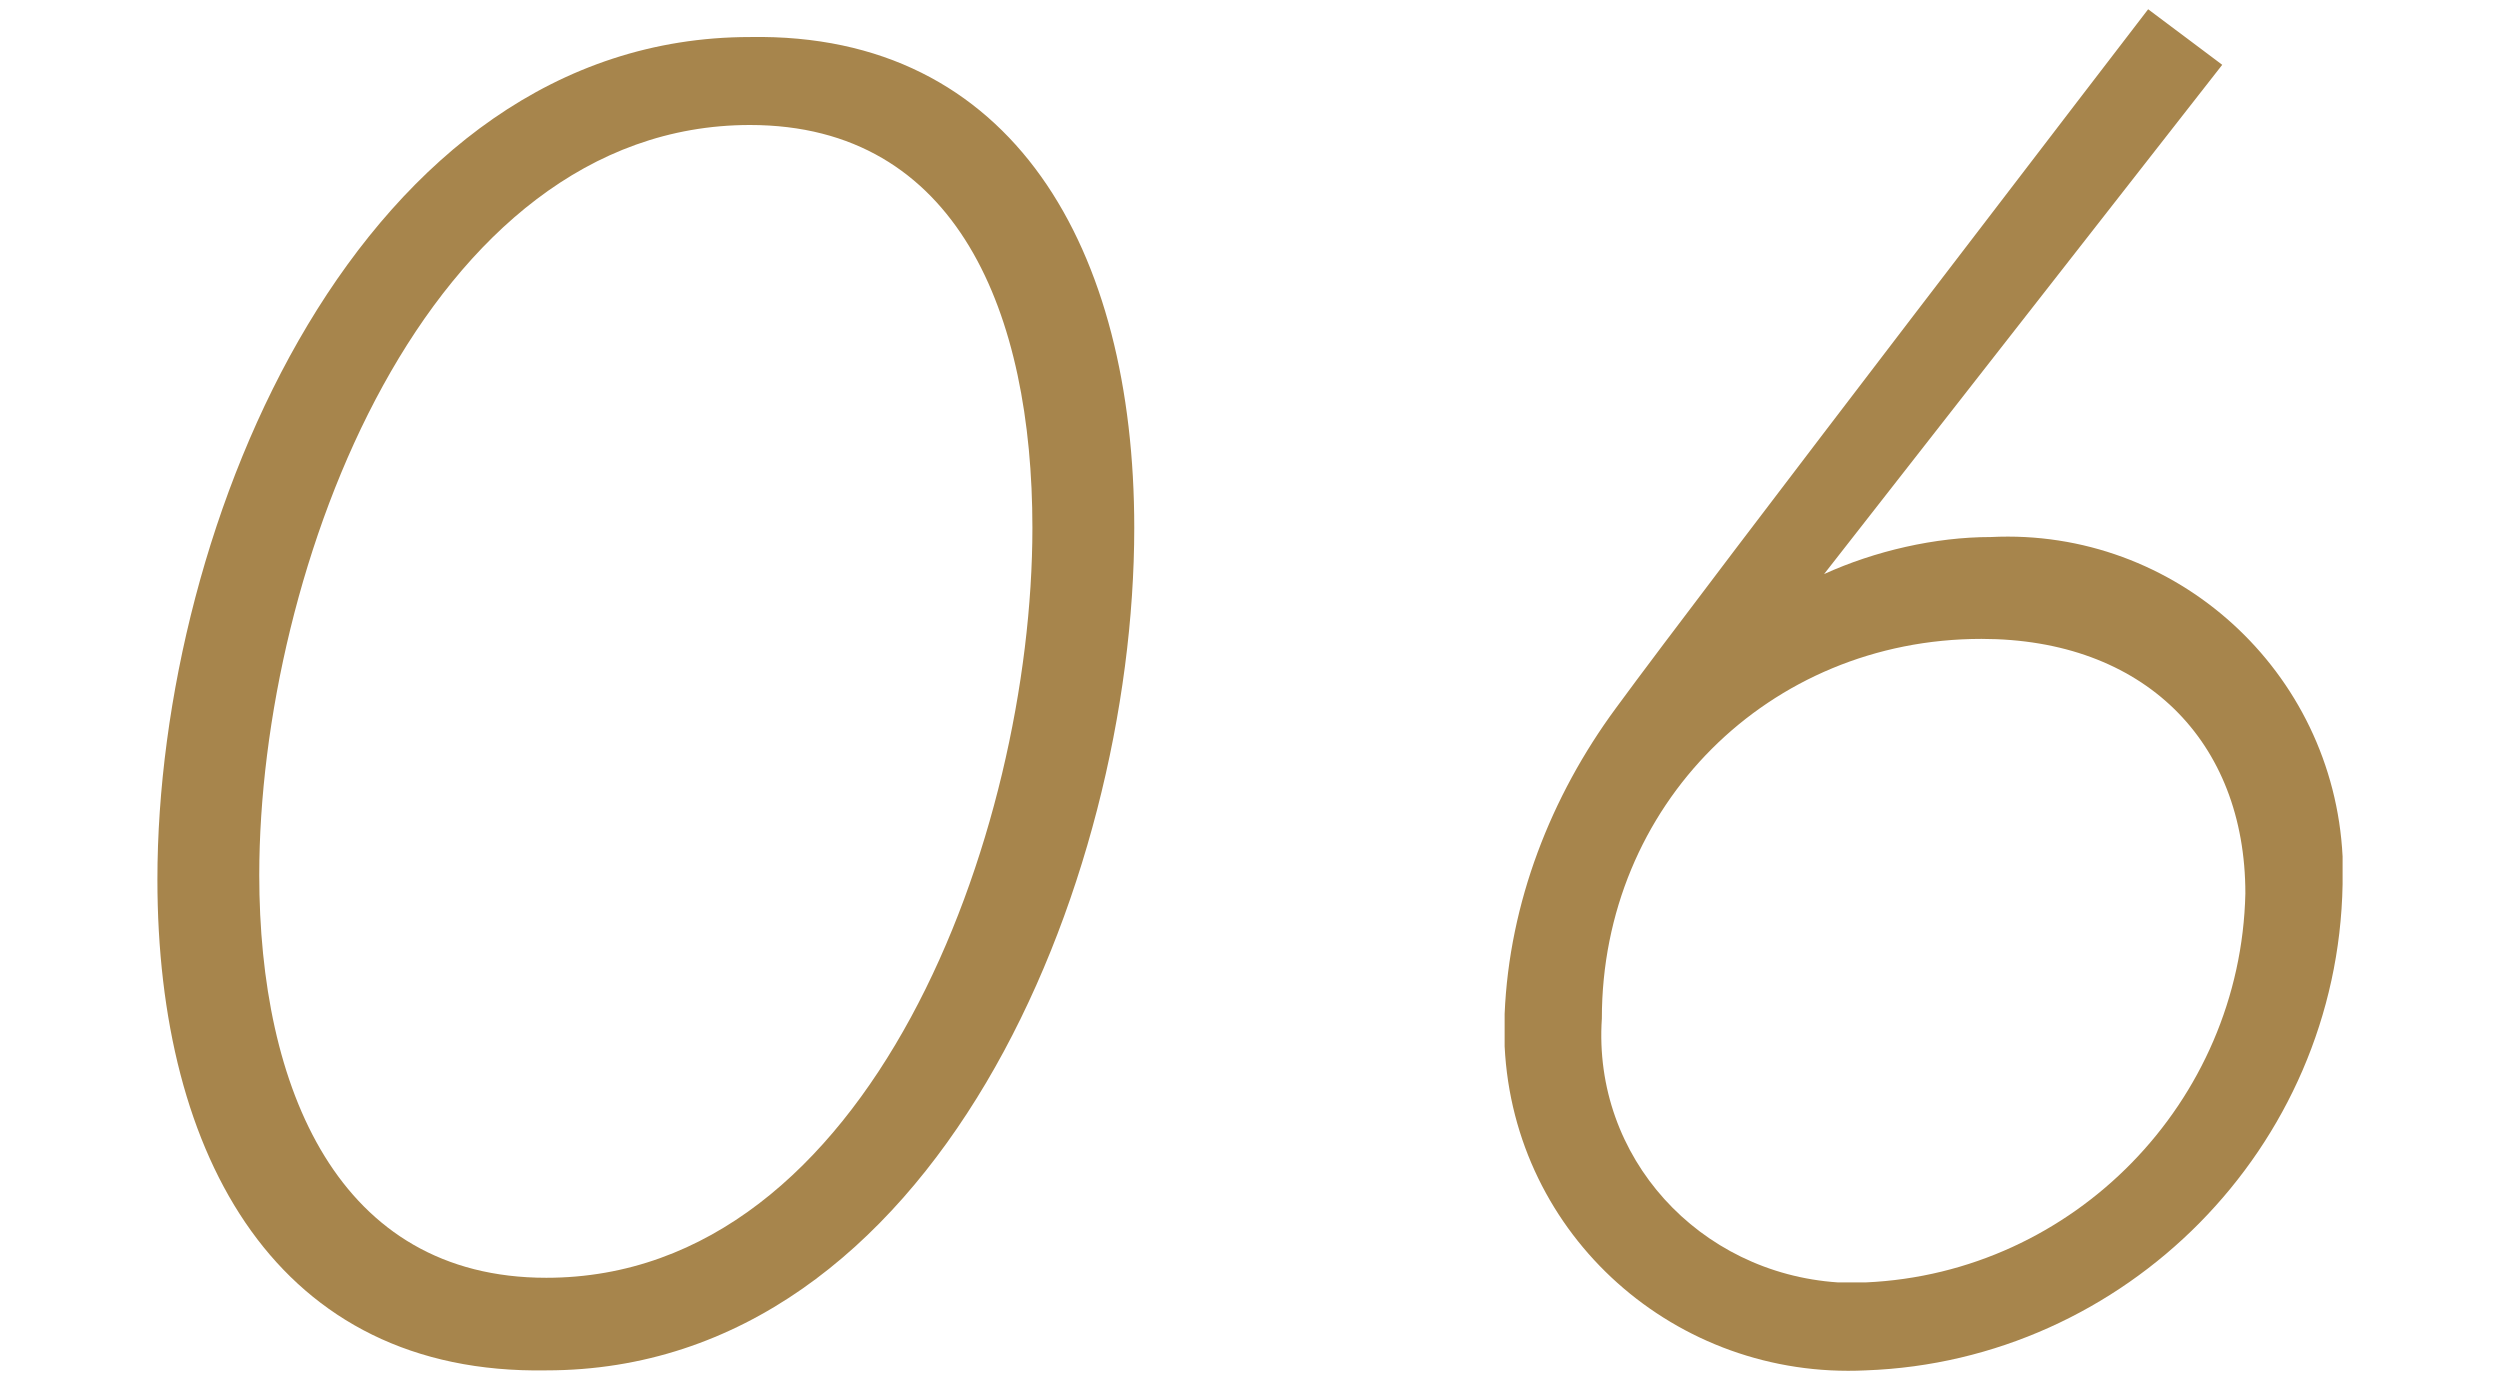
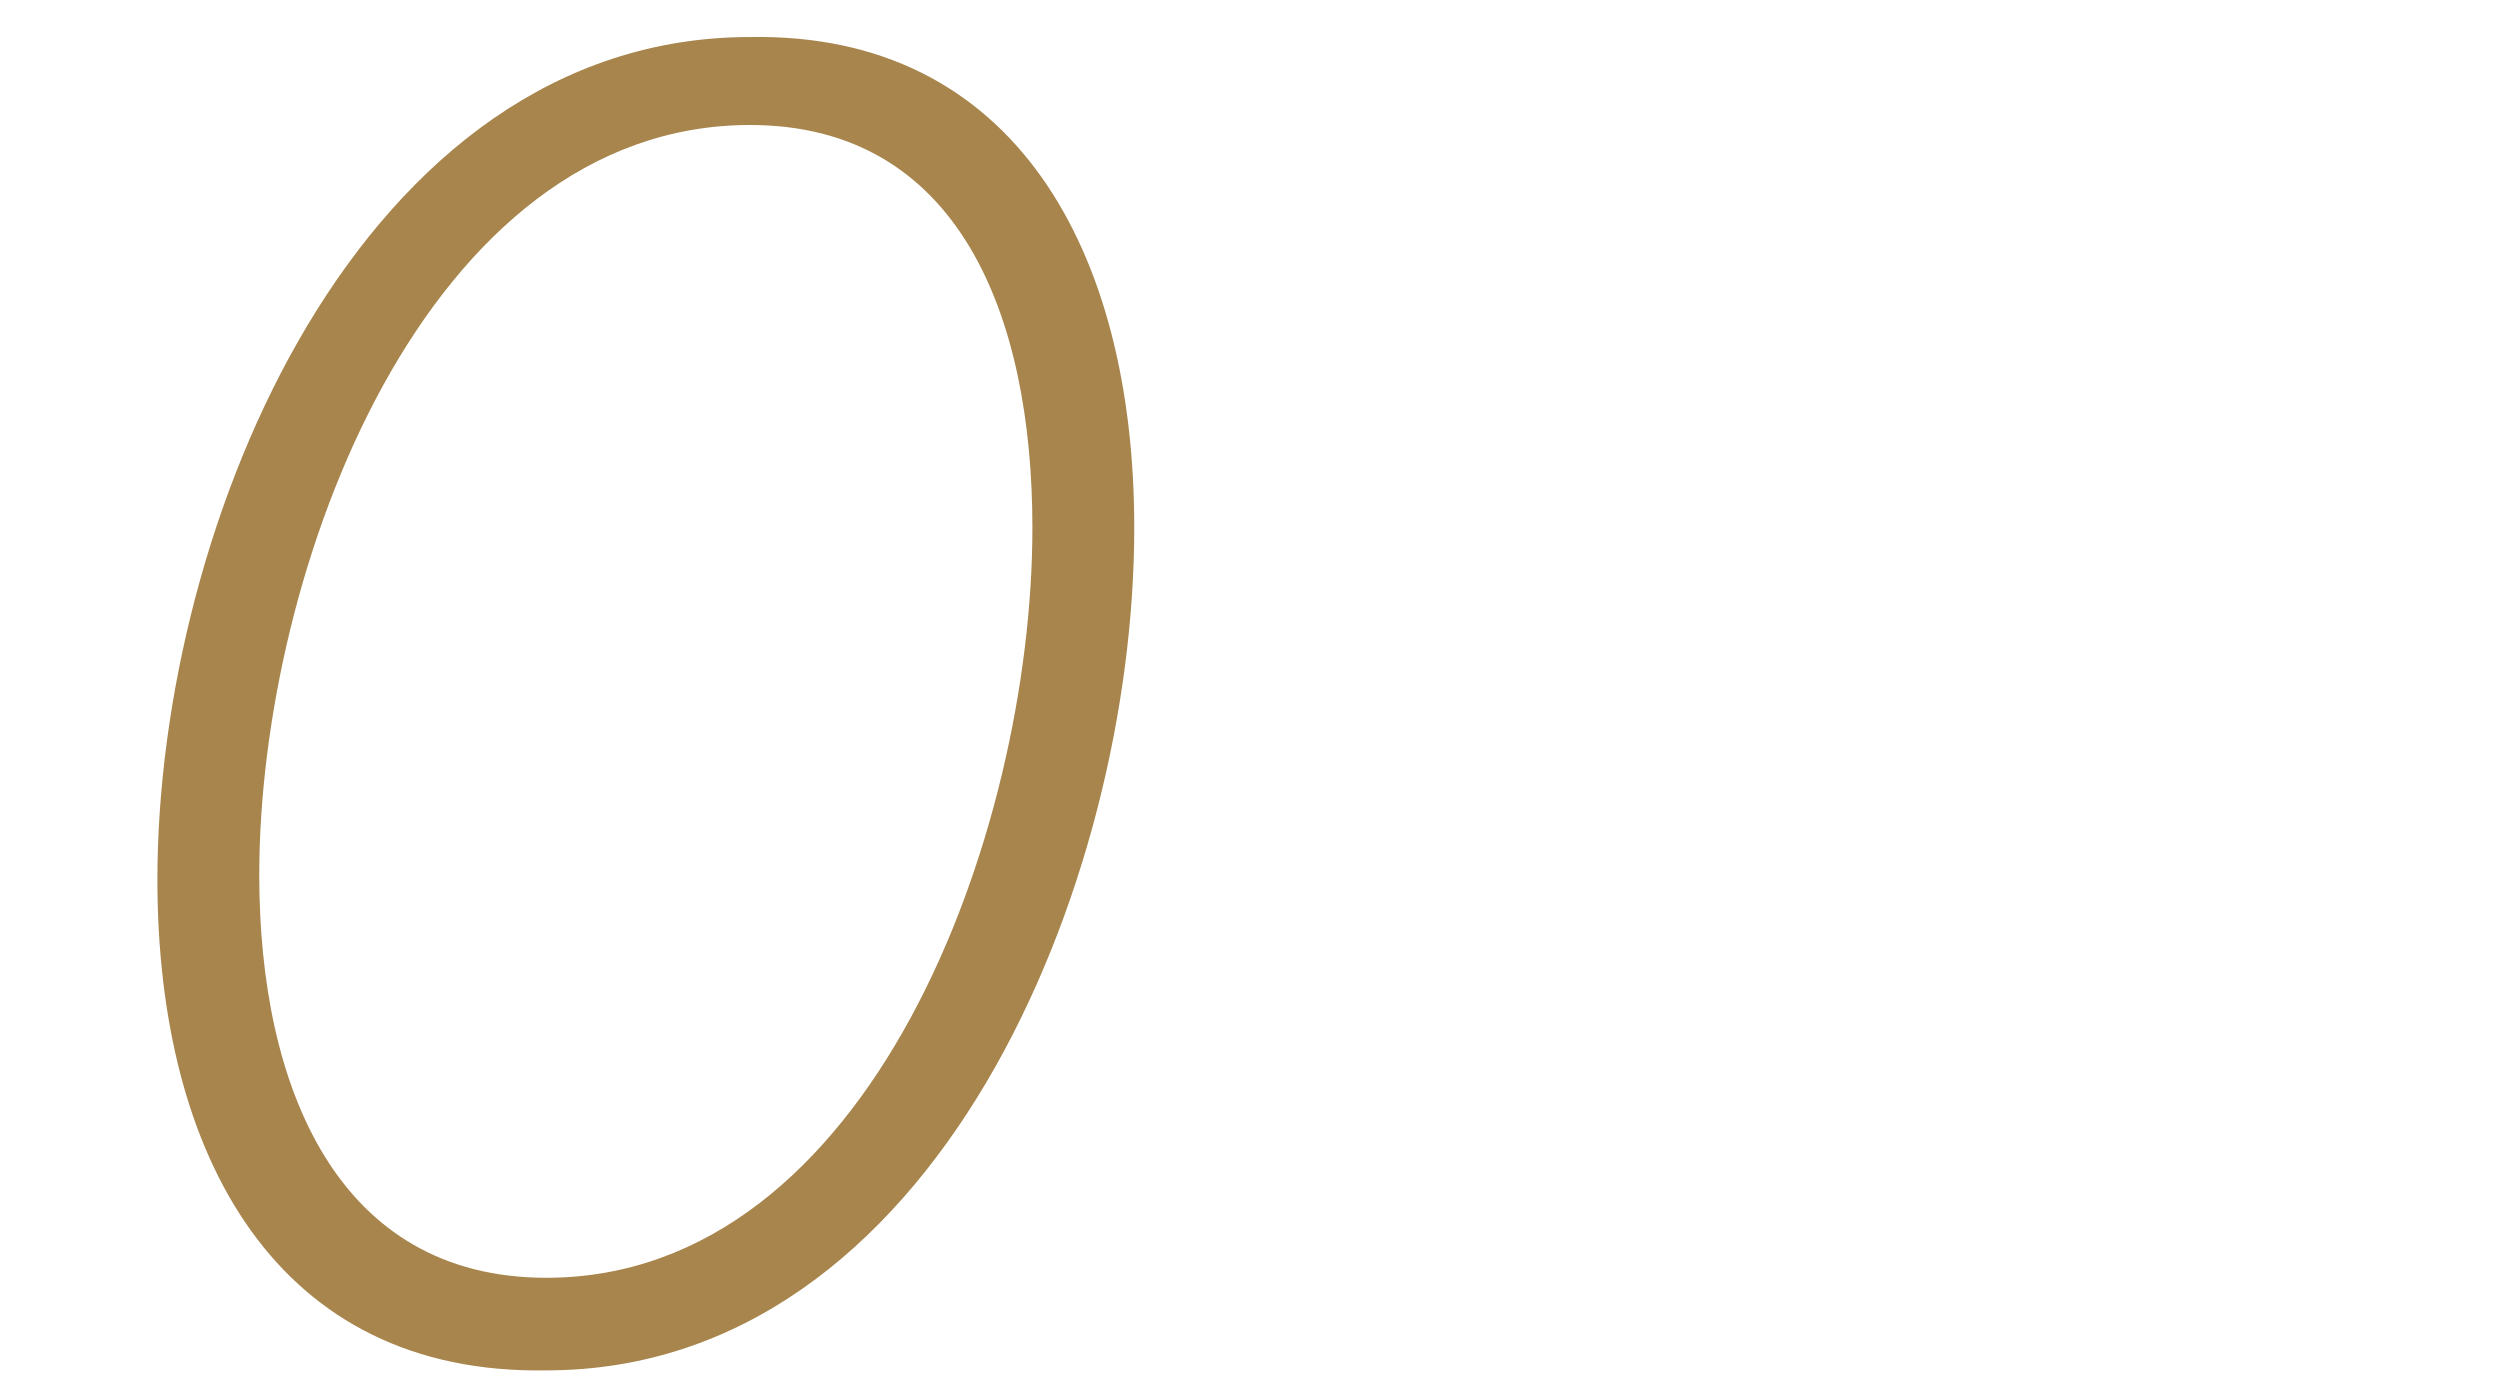
<svg xmlns="http://www.w3.org/2000/svg" version="1.1" id="レイヤー_1" x="0px" y="0px" viewBox="0 0 54 30" style="enable-background:new 0 0 54 30;" xml:space="preserve">
  <style type="text/css">
	.st0{fill:#A7854C;}
</style>
  <title>06</title>
  <g id="レイヤー_2">
    <g id="contents">
      <path class="st0" d="M24.5,11.4c0,7.7-4.3,18.2-12.7,18.2C6,29.7,3.4,25,3.4,19c0-7.7,4.4-18.2,12.8-18.2    C21.9,0.7,24.5,5.4,24.5,11.4z M22.3,11.4c0-4.6-1.6-8.7-6.1-8.7c-7,0-10.6,9.6-10.6,16.2c0,4.6,1.7,8.7,6.2,8.7    C18.8,27.6,22.3,18,22.3,11.4z" />
-       <path class="st0" d="M39.4,12.4c1.1-0.5,2.4-0.8,3.6-0.8c4-0.2,7.4,2.9,7.6,6.9c0,0.2,0,0.4,0,0.6c-0.1,5.7-4.7,10.3-10.3,10.5    c-4.1,0.2-7.6-2.9-7.8-7c0-0.2,0-0.5,0-0.7c0.1-2.4,1-4.7,2.4-6.6c1.9-2.6,11.5-15.1,11.5-15.1l1.6,1.2L39.4,12.4z M34.6,22    c-0.2,3,2.1,5.5,5.1,5.7c0.2,0,0.4,0,0.6,0c4.5-0.2,8.1-3.9,8.2-8.4c0-3.3-2.2-5.5-5.7-5.5C38.2,13.8,34.6,17.4,34.6,22L34.6,22z" />
    </g>
  </g>
</svg>